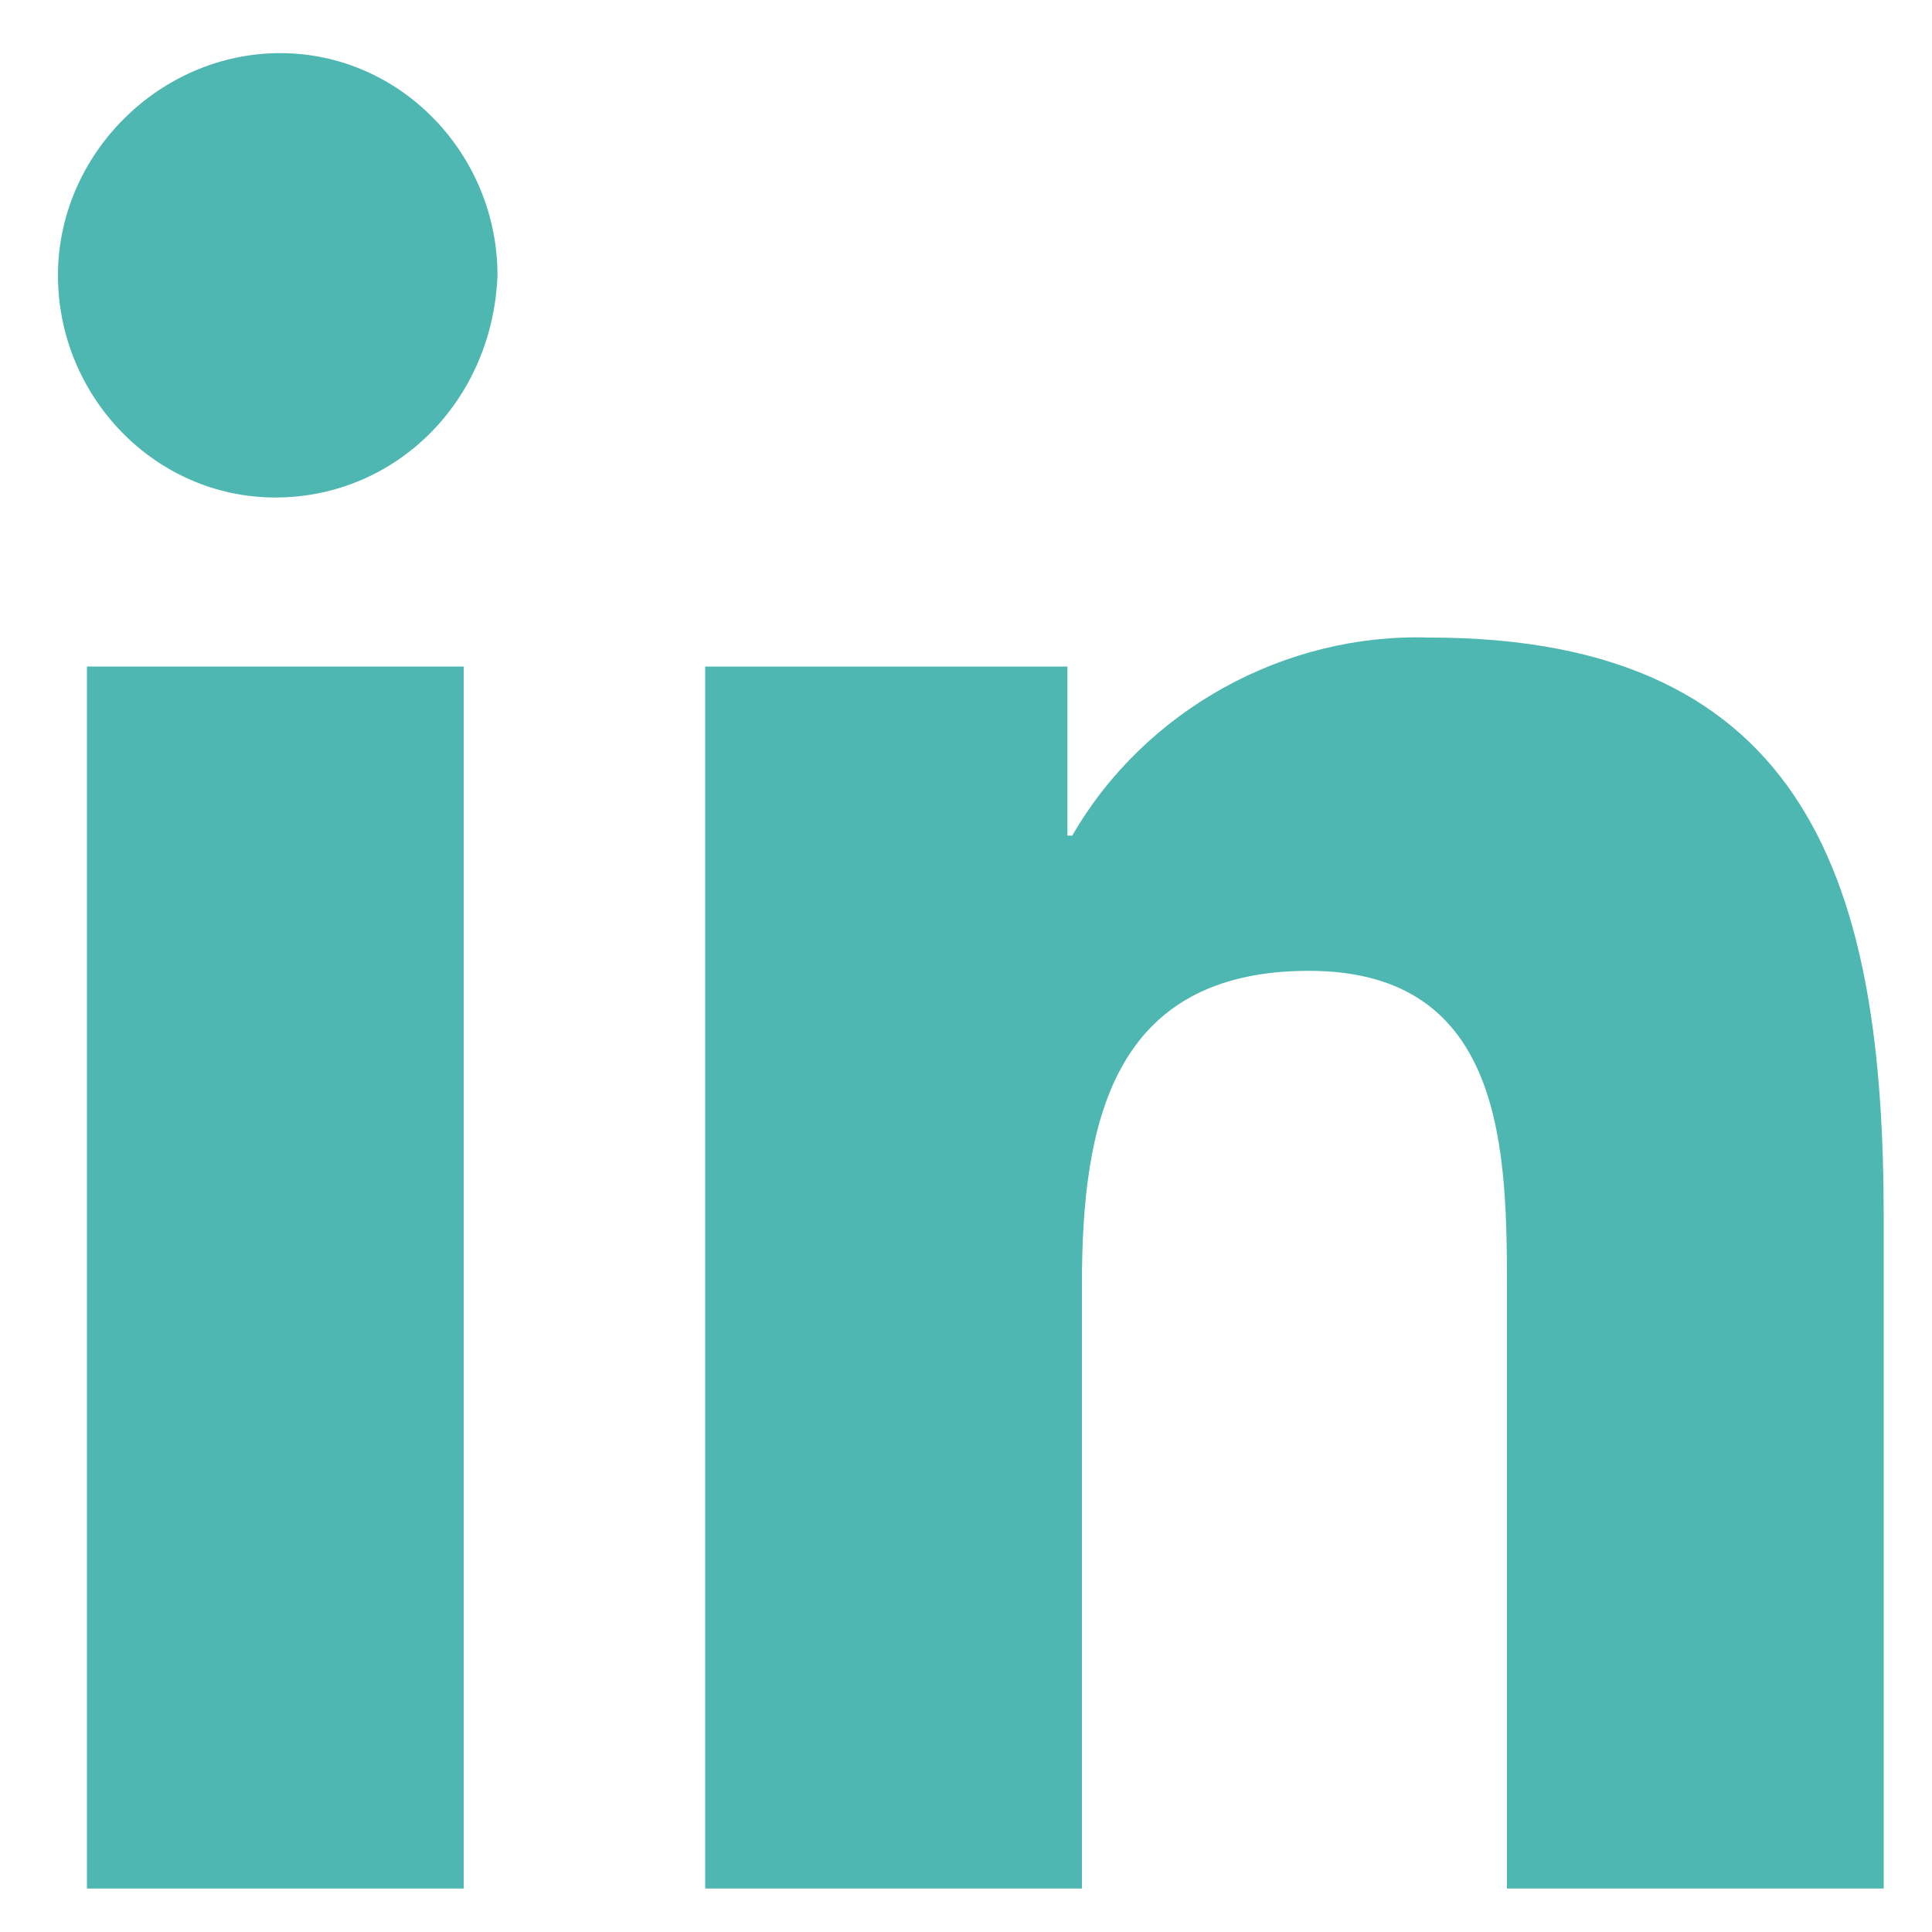
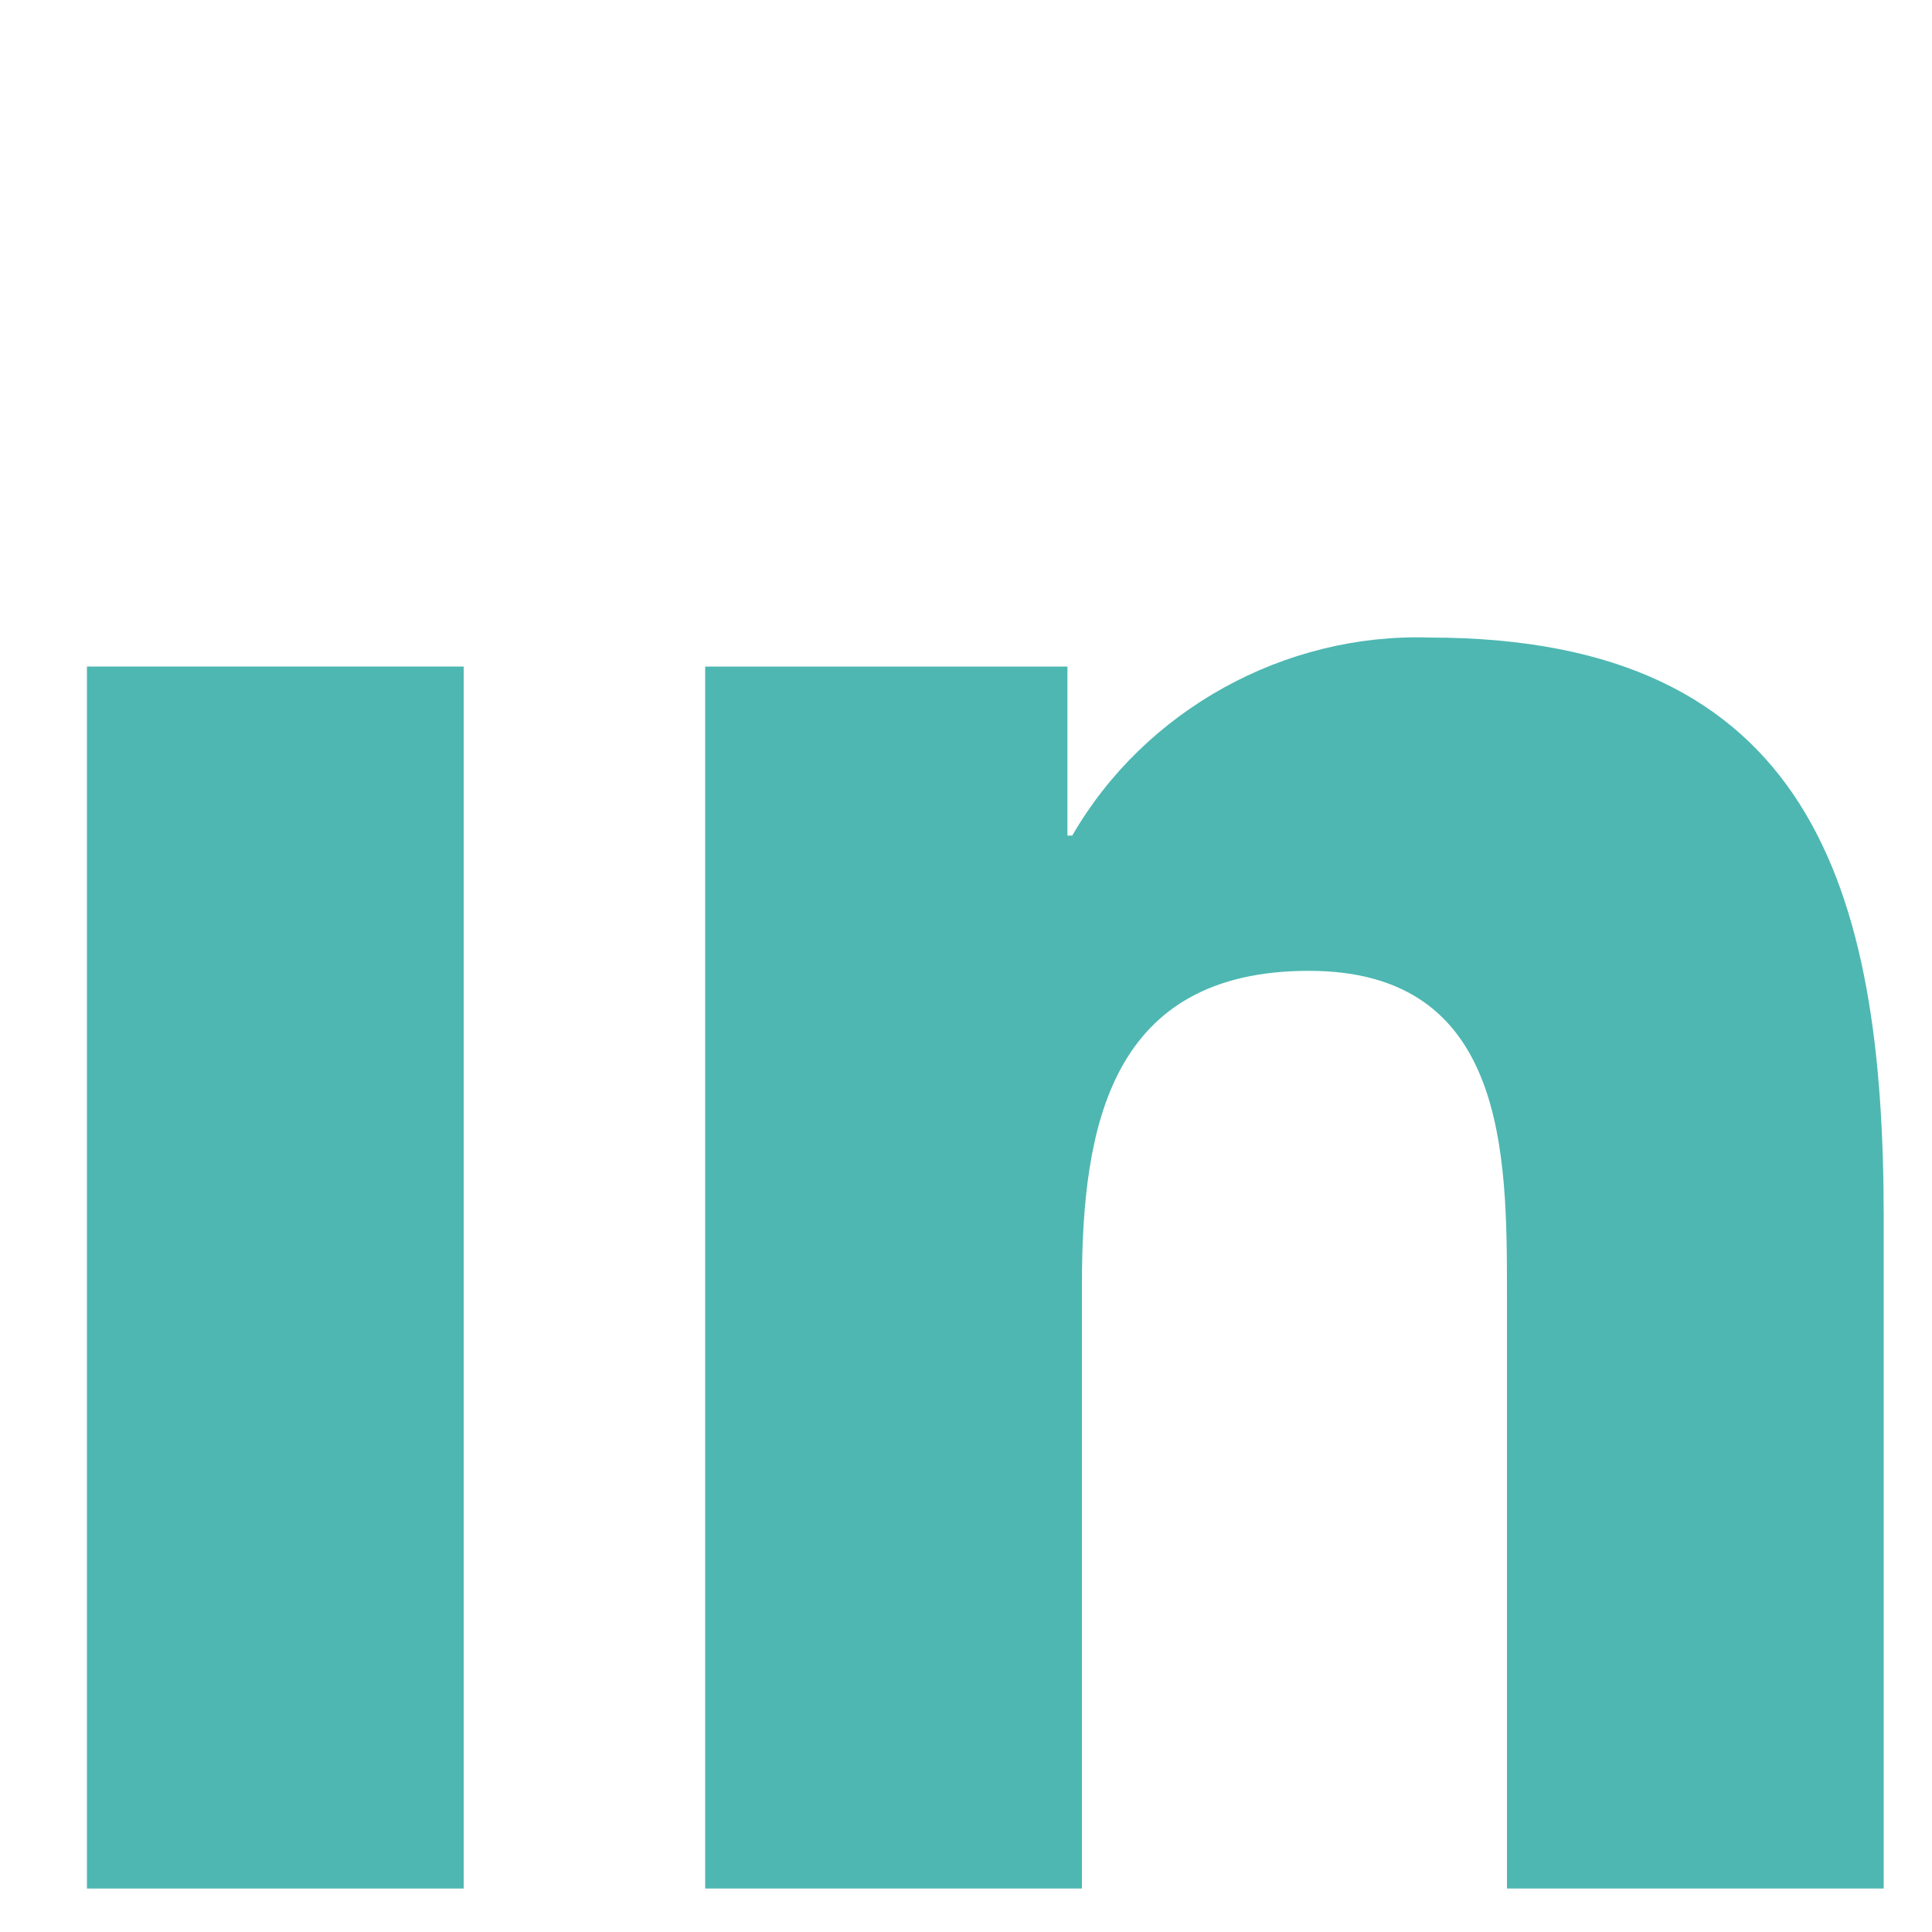
<svg xmlns="http://www.w3.org/2000/svg" version="1.1" id="Layer_1" x="0px" y="0px" viewBox="0 0 40 40" style="enable-background:new 0 0 40 40;" xml:space="preserve">
  <style type="text/css">
	.st0{fill:#4EB7B2;}
</style>
  <path class="st0" d="M39,39.1l-7.8,0l0-12.3c0-2.9,0-6.7-4.1-6.7c-4.1,0-4.7,3.2-4.7,6.5l0,12.5l-7.8,0l0-25.3l7.5,0l0,3.5l0.1,0  c1.5-2.6,4.4-4.2,7.4-4.1c7.9,0,9.4,5.2,9.4,12L39,39.1z" />
-   <path class="st0" d="M5.7,10.3C5.7,10.3,5.7,10.3,5.7,10.3c-2.5,0-4.5-2.1-4.5-4.6c0-2.5,2.1-4.6,4.6-4.6c2.5,0,4.5,2.1,4.5,4.6  c0,0,0,0,0,0C10.2,8.3,8.2,10.3,5.7,10.3" />
  <path class="st0" d="M9.6,39.1l-7.8,0l0-25.3l7.8,0L9.6,39.1z" />
</svg>